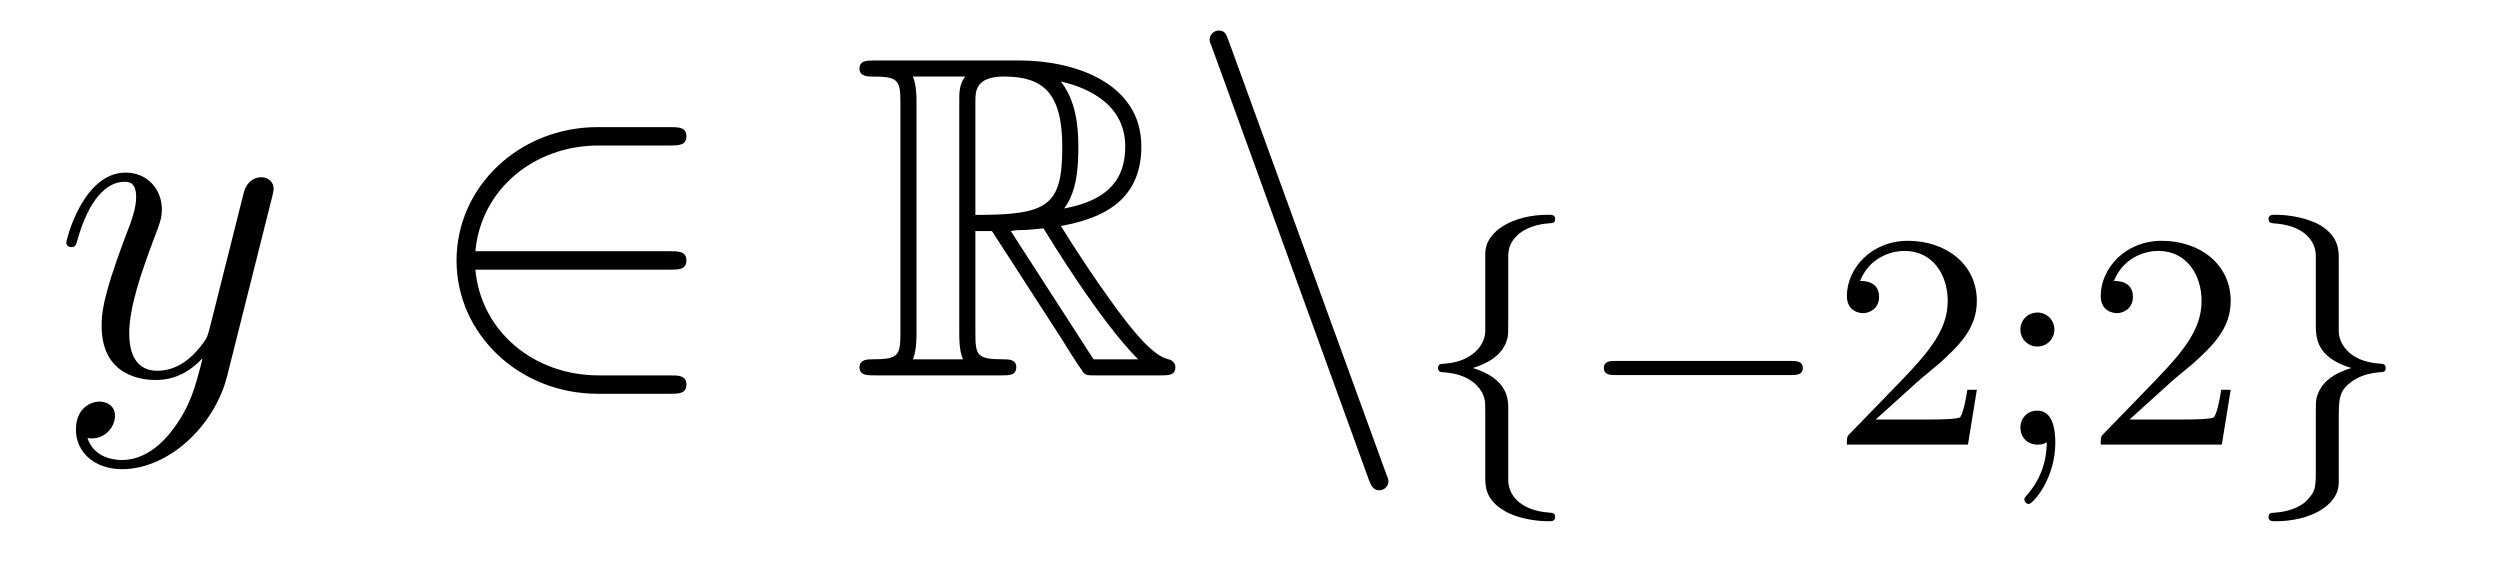
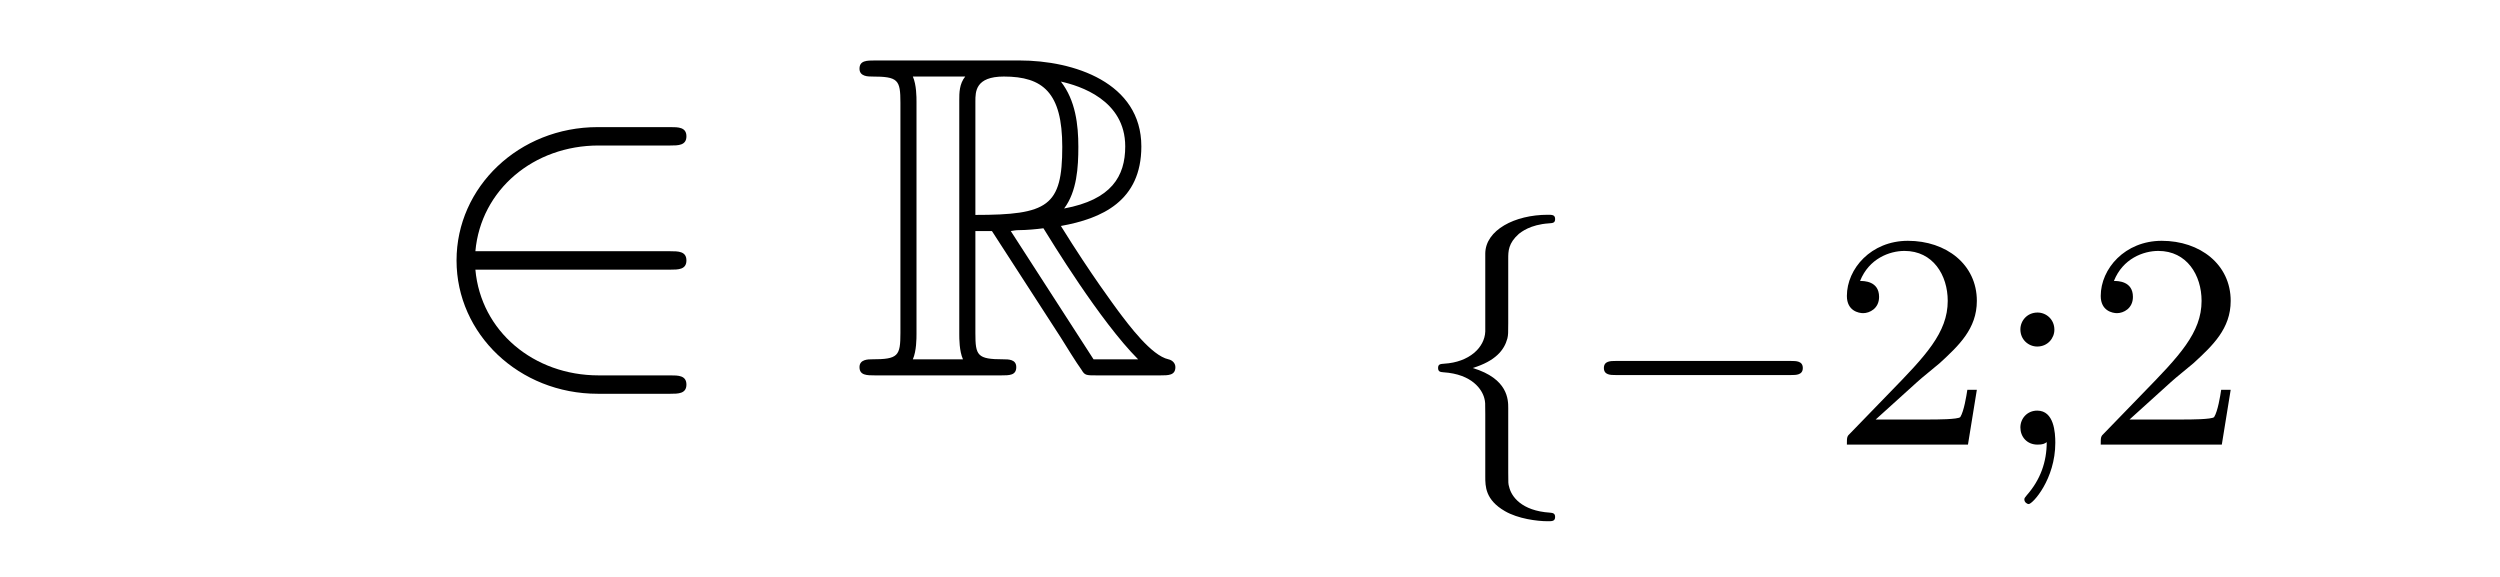
<svg xmlns="http://www.w3.org/2000/svg" height="15pt" version="1.1" viewBox="0 -15 65 15" width="65pt">
  <g id="page1">
    <g transform="matrix(1 0 0 1 -127 649)">
-       <path d="M131.544 -652.901C131.221 -652.447 130.755 -652.04 130.169 -652.04C130.026 -652.04 129.452 -652.064 129.273 -652.614C129.308 -652.602 129.368 -652.602 129.392 -652.602C129.751 -652.602 129.99 -652.913 129.99 -653.188C129.99 -653.463 129.763 -653.559 129.583 -653.559C129.392 -653.559 128.974 -653.415 128.974 -652.829C128.974 -652.22 129.488 -651.801 130.169 -651.801C131.365 -651.801 132.572 -652.901 132.907 -654.228L134.078 -658.89C134.09 -658.95 134.114 -659.022 134.114 -659.093C134.114 -659.273 133.971 -659.392 133.791 -659.392C133.684 -659.392 133.433 -659.344 133.337 -658.986L132.453 -655.471C132.393 -655.256 132.393 -655.232 132.297 -655.101C132.058 -654.766 131.663 -654.36 131.09 -654.36C130.42 -654.36 130.36 -655.017 130.36 -655.34C130.36 -656.021 130.683 -656.942 131.006 -657.802C131.138 -658.149 131.209 -658.316 131.209 -658.555C131.209 -659.058 130.851 -659.512 130.265 -659.512C129.165 -659.512 128.723 -657.778 128.723 -657.683C128.723 -657.635 128.771 -657.575 128.854 -657.575C128.962 -657.575 128.974 -657.623 129.022 -657.79C129.308 -658.794 129.763 -659.273 130.229 -659.273C130.337 -659.273 130.54 -659.273 130.54 -658.878C130.54 -658.567 130.408 -658.221 130.229 -657.767C129.643 -656.2 129.643 -655.806 129.643 -655.519C129.643 -654.383 130.456 -654.12 131.054 -654.12C131.401 -654.12 131.831 -654.228 132.249 -654.67L132.261 -654.658C132.082 -653.953 131.962 -653.487 131.544 -652.901Z" fill-rule="evenodd" />
      <path d="M144.429 -656.989C144.632 -656.989 144.847 -656.989 144.847 -657.228C144.847 -657.468 144.632 -657.468 144.429 -657.468H139.36C139.503 -659.069 140.878 -660.217 142.564 -660.217H144.429C144.632 -660.217 144.847 -660.217 144.847 -660.456C144.847 -660.695 144.632 -660.695 144.429 -660.695H142.54C140.496 -660.695 138.87 -659.141 138.87 -657.228C138.87 -655.316 140.496 -653.762 142.54 -653.762H144.429C144.632 -653.762 144.847 -653.762 144.847 -654.001C144.847 -654.24 144.632 -654.24 144.429 -654.24H142.564C140.878 -654.24 139.503 -655.387 139.36 -656.989H144.429Z" fill-rule="evenodd" />
      <path d="M152.36 -657.993H152.79L154.583 -655.22C154.702 -655.029 154.989 -654.563 155.121 -654.383C155.205 -654.24 155.241 -654.24 155.515 -654.24H157.165C157.38 -654.24 157.56 -654.24 157.56 -654.455C157.56 -654.551 157.488 -654.634 157.38 -654.658C156.938 -654.754 156.352 -655.543 156.065 -655.926C155.981 -656.045 155.384 -656.834 154.583 -658.125C155.647 -658.316 156.675 -658.771 156.675 -660.193C156.675 -661.855 154.918 -662.428 153.507 -662.428H149.754C149.538 -662.428 149.347 -662.428 149.347 -662.213C149.347 -662.01 149.574 -662.01 149.67 -662.01C150.351 -662.01 150.411 -661.927 150.411 -661.329V-655.34C150.411 -654.742 150.351 -654.658 149.67 -654.658C149.574 -654.658 149.347 -654.658 149.347 -654.455C149.347 -654.24 149.538 -654.24 149.754 -654.24H153.029C153.244 -654.24 153.423 -654.24 153.423 -654.455C153.423 -654.658 153.22 -654.658 153.089 -654.658C152.407 -654.658 152.36 -654.754 152.36 -655.34V-657.993ZM154.667 -658.579C155.001 -659.022 155.037 -659.655 155.037 -660.181C155.037 -660.755 154.965 -661.388 154.583 -661.879C155.073 -661.771 156.256 -661.401 156.256 -660.193C156.256 -659.416 155.898 -658.807 154.667 -658.579ZM152.36 -661.365C152.36 -661.616 152.36 -662.01 153.101 -662.01C154.117 -662.01 154.619 -661.592 154.619 -660.181C154.619 -658.639 154.248 -658.412 152.36 -658.412V-661.365ZM150.734 -654.658C150.829 -654.873 150.829 -655.208 150.829 -655.316V-661.353C150.829 -661.472 150.829 -661.795 150.734 -662.01H152.096C151.941 -661.819 151.941 -661.58 151.941 -661.401V-655.316C151.941 -655.196 151.941 -654.873 152.037 -654.658H150.734ZM153.28 -657.993C153.364 -658.006 153.411 -658.017 153.507 -658.017C153.686 -658.017 153.949 -658.041 154.129 -658.065C154.308 -657.778 155.599 -655.651 156.591 -654.658H155.432L153.28 -657.993Z" fill-rule="evenodd" />
-       <path d="M162.586 -651.538C162.646 -651.371 162.706 -651.252 162.861 -651.252C162.993 -651.252 163.1 -651.359 163.1 -651.491C163.1 -651.514 163.1 -651.538 163.04 -651.682L158.952 -662.919C158.88 -663.122 158.844 -663.206 158.689 -663.206C158.558 -663.206 158.45 -663.098 158.45 -662.967C158.45 -662.943 158.45 -662.919 158.51 -662.775L162.586 -651.538Z" fill-rule="evenodd" />
      <path d="M166.214 -657.269C166.214 -657.468 166.214 -657.675 166.493 -657.922C166.549 -657.962 166.78 -658.161 167.274 -658.193C167.37 -658.201 167.433 -658.201 167.433 -658.305C167.433 -658.416 167.354 -658.416 167.242 -658.416C166.382 -658.416 165.625 -658.018 165.617 -657.412V-655.38C165.601 -654.966 165.203 -654.583 164.549 -654.544C164.453 -654.536 164.39 -654.536 164.39 -654.432C164.39 -654.328 164.461 -654.328 164.525 -654.321C165.282 -654.273 165.537 -653.866 165.593 -653.643C165.617 -653.547 165.617 -653.532 165.617 -653.237V-651.611C165.617 -651.356 165.617 -651.006 166.127 -650.711C166.469 -650.512 166.963 -650.448 167.242 -650.448C167.354 -650.448 167.433 -650.448 167.433 -650.559C167.433 -650.663 167.362 -650.663 167.298 -650.671C166.557 -650.719 166.294 -651.093 166.238 -651.34C166.214 -651.42 166.214 -651.436 166.214 -651.715V-653.388C166.214 -653.603 166.214 -654.153 165.29 -654.432C165.888 -654.615 166.111 -654.902 166.191 -655.197C166.214 -655.293 166.214 -655.348 166.214 -655.596V-657.269ZM173.57 -654.249C173.697 -654.249 173.873 -654.249 173.873 -654.432C173.873 -654.615 173.697 -654.615 173.57 -654.615H169.004C168.877 -654.615 168.701 -654.615 168.701 -654.432C168.701 -654.249 168.877 -654.249 169.004 -654.249H173.57Z" fill-rule="evenodd" />
      <path d="M176.844 -654.066C176.972 -654.185 177.306 -654.448 177.434 -654.56C177.927 -655.014 178.398 -655.452 178.398 -656.177C178.398 -657.125 177.601 -657.739 176.605 -657.739C175.649 -657.739 175.019 -657.014 175.019 -656.305C175.019 -655.914 175.33 -655.858 175.442 -655.858C175.609 -655.858 175.856 -655.978 175.856 -656.281C175.856 -656.695 175.458 -656.695 175.362 -656.695C175.593 -657.277 176.127 -657.476 176.517 -657.476C177.258 -657.476 177.641 -656.847 177.641 -656.177C177.641 -655.348 177.059 -654.743 176.119 -653.779L175.115 -652.743C175.019 -652.655 175.019 -652.639 175.019 -652.44H178.167L178.398 -653.866H178.151C178.127 -653.707 178.063 -653.308 177.968 -653.157C177.92 -653.093 177.314 -653.093 177.187 -653.093H175.768L176.844 -654.066ZM180.414 -655.428C180.414 -655.699 180.199 -655.874 179.976 -655.874C179.705 -655.874 179.53 -655.659 179.53 -655.436C179.53 -655.165 179.745 -654.99 179.968 -654.99C180.239 -654.99 180.414 -655.205 180.414 -655.428ZM180.215 -652.504C180.215 -651.986 180.048 -651.524 179.697 -651.125C179.649 -651.062 179.633 -651.053 179.633 -651.014C179.633 -650.942 179.705 -650.894 179.745 -650.894C179.849 -650.894 180.438 -651.54 180.438 -652.488C180.438 -652.751 180.407 -653.324 179.968 -653.324C179.705 -653.324 179.53 -653.117 179.53 -652.886C179.53 -652.647 179.697 -652.44 179.976 -652.44C180.112 -652.44 180.159 -652.464 180.215 -652.504ZM183.444 -654.066C183.572 -654.185 183.906 -654.448 184.034 -654.56C184.527 -655.014 184.998 -655.452 184.998 -656.177C184.998 -657.125 184.201 -657.739 183.205 -657.739C182.249 -657.739 181.619 -657.014 181.619 -656.305C181.619 -655.914 181.93 -655.858 182.042 -655.858C182.209 -655.858 182.456 -655.978 182.456 -656.281C182.456 -656.695 182.058 -656.695 181.962 -656.695C182.193 -657.277 182.727 -657.476 183.117 -657.476C183.858 -657.476 184.241 -656.847 184.241 -656.177C184.241 -655.348 183.659 -654.743 182.719 -653.779L181.715 -652.743C181.619 -652.655 181.619 -652.639 181.619 -652.44H184.767L184.998 -653.866H184.751C184.727 -653.707 184.663 -653.308 184.568 -653.157C184.52 -653.093 183.914 -653.093 183.787 -653.093H182.368L183.444 -654.066Z" fill-rule="evenodd" />
-       <path d="M187.808 -657.253C187.808 -657.484 187.808 -657.819 187.386 -658.106C187.051 -658.329 186.525 -658.416 186.175 -658.416C186.071 -658.416 185.983 -658.416 185.983 -658.305C185.983 -658.201 186.055 -658.201 186.119 -658.193C186.852 -658.145 187.131 -657.795 187.195 -657.5C187.211 -657.42 187.211 -657.364 187.211 -657.253V-655.58C187.211 -655.229 187.211 -654.711 188.135 -654.432C187.689 -654.297 187.346 -654.073 187.234 -653.667C187.211 -653.572 187.211 -653.516 187.211 -653.269V-651.834C187.211 -651.301 187.211 -651.229 186.948 -650.958C186.924 -650.942 186.701 -650.711 186.143 -650.671C186.039 -650.663 185.983 -650.663 185.983 -650.559C185.983 -650.448 186.071 -650.448 186.175 -650.448C187.035 -650.448 187.8 -650.838 187.808 -651.452V-653.053C187.808 -653.595 187.808 -653.779 188.047 -654.002C188.31 -654.233 188.597 -654.297 188.868 -654.321C188.972 -654.328 189.027 -654.328 189.027 -654.432C189.027 -654.536 188.956 -654.536 188.892 -654.544C188.007 -654.599 187.808 -655.141 187.808 -655.38V-657.253Z" fill-rule="evenodd" />
    </g>
  </g>
</svg>